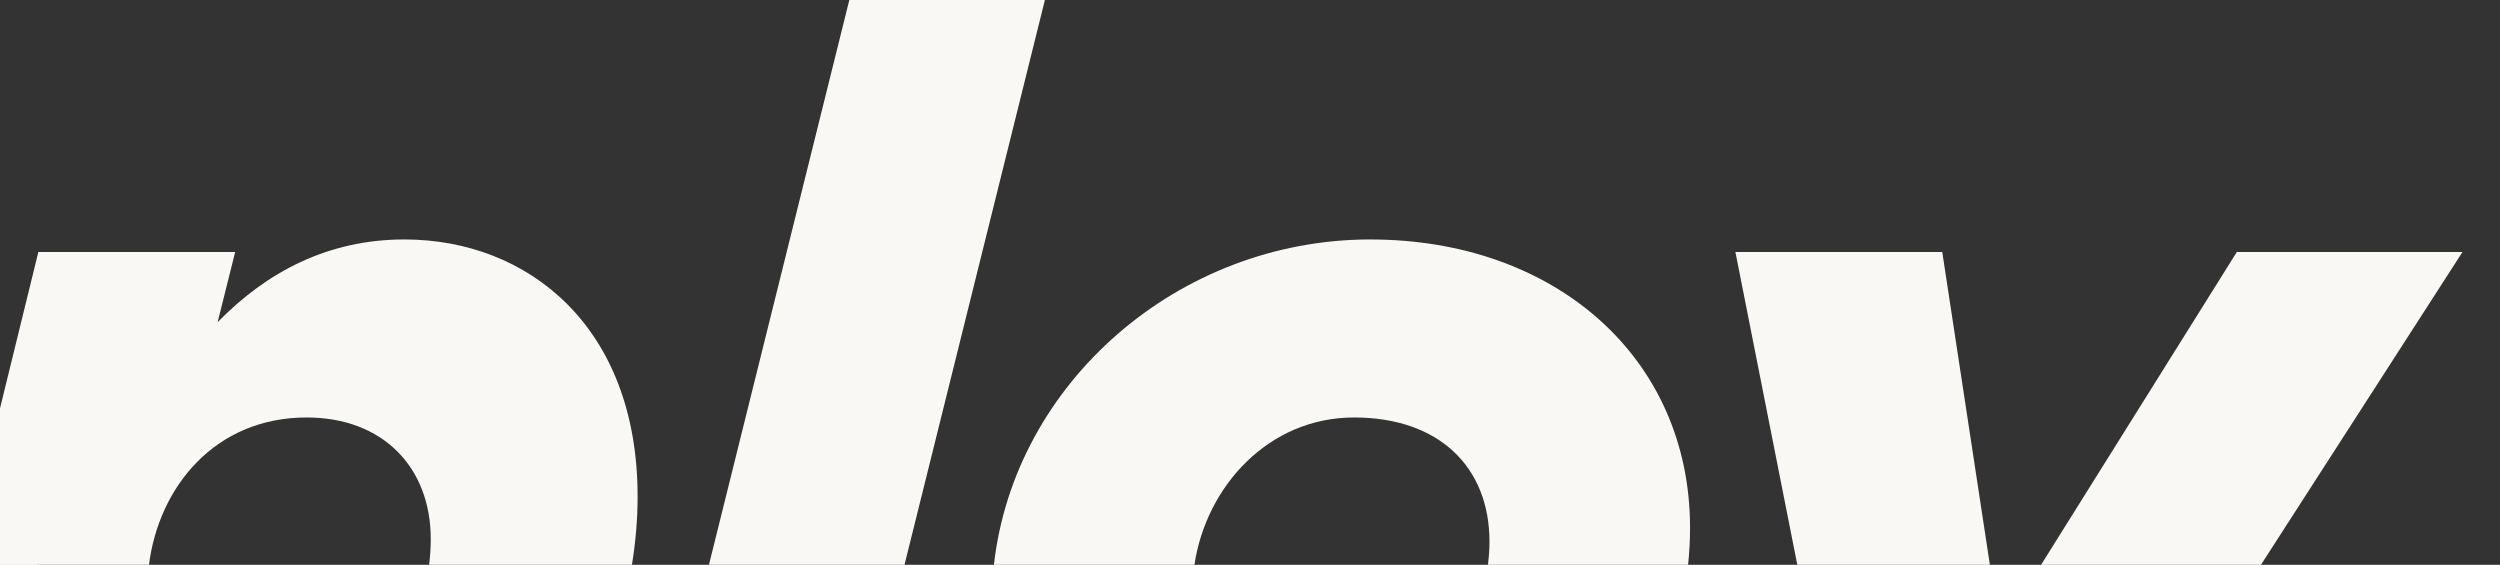
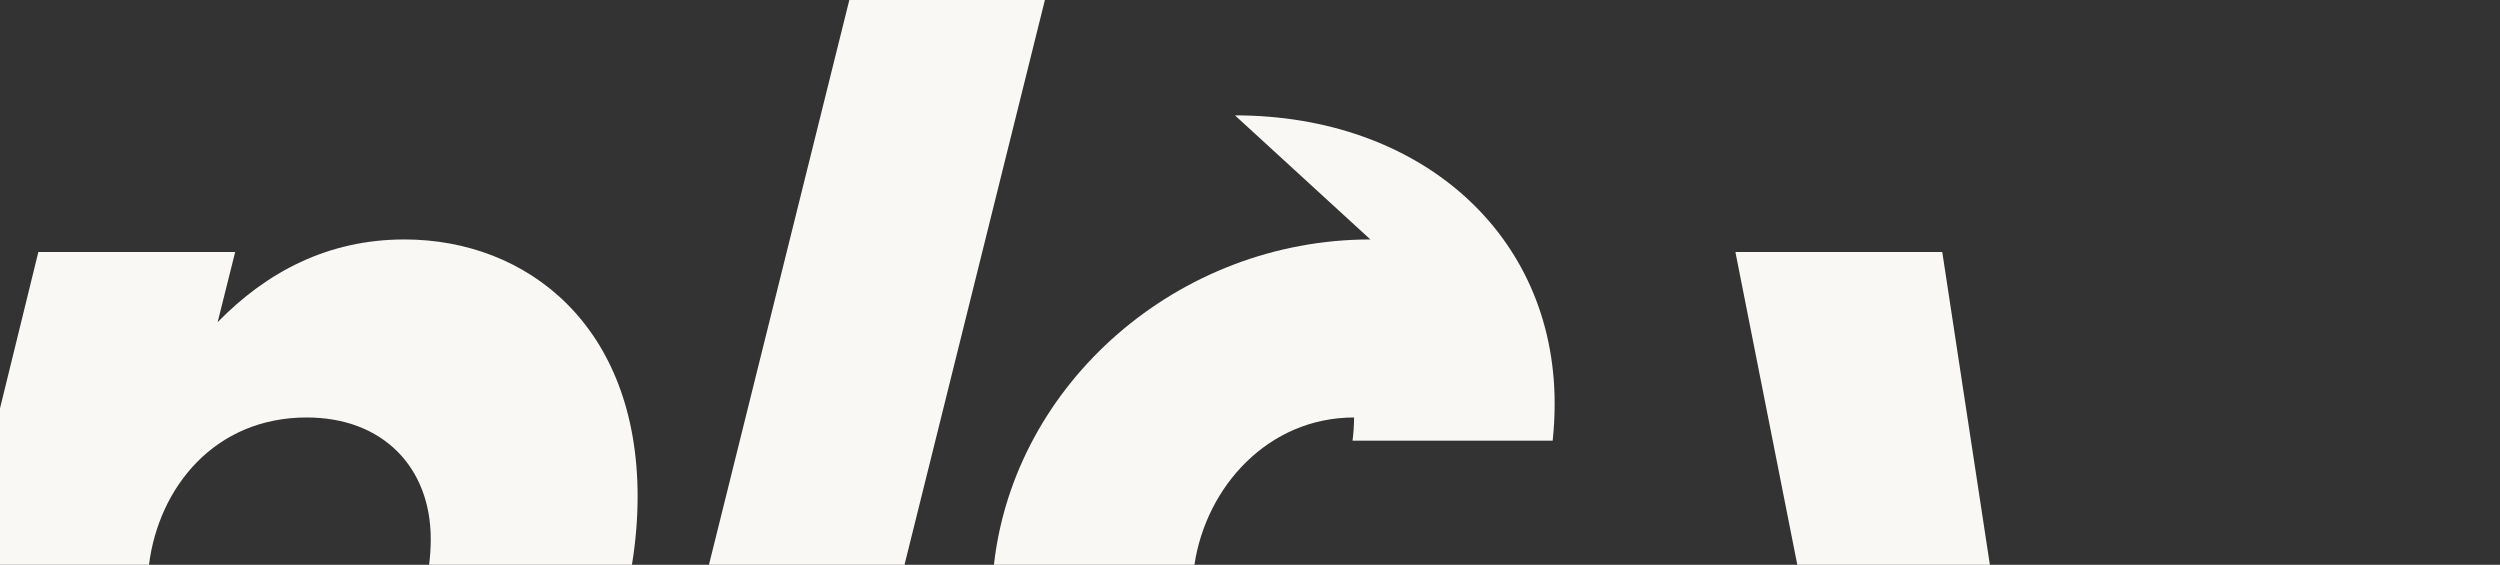
<svg xmlns="http://www.w3.org/2000/svg" id="Ebene_1" data-name="Ebene 1" viewBox="0 0 1000 225.91">
  <rect x="0" y="0" width="1000" height="225.91" fill="#333333" stroke="none" />
  <defs>
    <style>
      .cls-1 {
        fill: #f9f8f5;
      }
    </style>
  </defs>
-   <rect class="cls-1" y="210.87" width="15" height="15" />
  <g>
    <polygon class="cls-1" points="339.73 0 283.58 225.91 361.8 225.91 417.96 0 339.73 0" />
    <path class="cls-1" d="M161.77,95.78c-30.59,0-55.16,13.04-74.72,33.1l7.02-28.08H15.34L0,163.35v62.56h59.59c3.91-30.97,26.29-58.92,63.07-58.92,30.59,0,49.64,20.06,49.64,48.64,0,3.46-.23,6.9-.66,10.28h81.13c1.5-9.15,2.27-18.31,2.27-27.33,0-68.2-44.13-102.8-93.27-102.8Z" />
    <polygon class="cls-1" points="694.16 100.79 718.92 225.91 795.95 225.91 776.9 100.79 694.16 100.79" />
-     <path class="cls-1" d="M548.15,95.78c-76.91,0-142.42,57.46-150.58,130.13h80.2c4.72-31.4,29.63-58.92,63.86-58.92s54.16,20.06,54.16,49.64c0,3.12-.22,6.21-.62,9.28h80.06c.52-4.86.79-9.79.79-14.79,0-68.2-54.16-115.33-127.87-115.33Z" />
-     <polygon class="cls-1" points="894.74 100.79 816.44 225.91 904.39 225.91 985 100.79 894.74 100.79" />
+     <path class="cls-1" d="M548.15,95.78c-76.91,0-142.42,57.46-150.58,130.13h80.2c4.72-31.4,29.63-58.92,63.86-58.92c0,3.12-.22,6.21-.62,9.28h80.06c.52-4.86.79-9.79.79-14.79,0-68.2-54.16-115.33-127.87-115.33Z" />
  </g>
</svg>